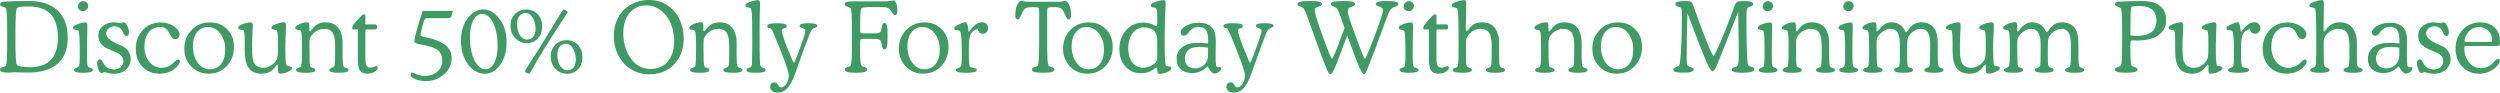
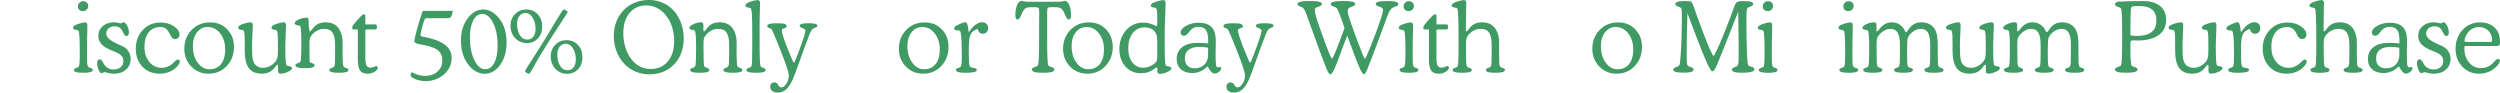
<svg xmlns="http://www.w3.org/2000/svg" id="Layer_1" data-name="Layer 1" viewBox="0 0 1736.41 64.29">
  <defs>
    <style>
      .cls-1 {
        fill: #3f9a64;
      }
    </style>
  </defs>
-   <path class="cls-1" d="M9.42,50.22c-.26,0-.82,.03-1.67,.1-.85,.07-1.56,.1-2.13,.1-1.96,0-3.39-.18-4.28-.53-.89-.35-1.34-.91-1.34-1.69,0-.64,.63-1.17,1.9-1.59,1.27-.42,1.99-.75,2.16-.99,.35-.44,.6-2.05,.74-4.82,.14-2.78,.21-7.85,.21-15.23s-.07-12.34-.21-15.1c-.14-2.75-.39-4.35-.74-4.79-.18-.24-.9-.57-2.16-.99-1.27-.42-1.9-.94-1.9-1.55,0-.53,.21-.96,.64-1.31,.43-.34,1.04-.57,1.83-.68l.4-.03c4.98-.29,10.75-.43,17.31-.43,8.59,0,15.21,2.21,19.87,6.64,4.66,4.43,6.99,10.72,6.99,18.86s-2.35,13.95-7.04,18.06-11.57,6.16-20.65,6.16c-.86,0-2.4-.03-4.61-.1-2.21-.07-3.99-.1-5.34-.1Zm11.3-3.54c6.54,0,11.43-1.7,14.65-5.09,3.23-3.39,4.84-8.52,4.84-15.4,0-7.27-1.67-12.7-5.01-16.3-3.34-3.6-8.36-5.4-15.08-5.4-2.36,0-4.23,.09-5.63,.26-1.4,.18-2.27,.44-2.63,.79-.42,.44-.72,2.18-.89,5.22-.18,3.04-.26,7.89-.26,14.54s.07,11.35,.2,14.11c.13,2.75,.36,4.5,.69,5.25,.26,.68,1.16,1.19,2.68,1.52,1.52,.33,3.67,.5,6.44,.5Z" />
  <path class="cls-1" d="M55.4,37.43c0-5.31-.07-9.19-.2-11.65-.13-2.46-.35-3.92-.66-4.38-.2-.31-.88-.55-2.05-.71s-1.75-.63-1.75-1.4c0-.44,.18-.83,.55-1.17,.36-.34,1-.7,1.9-1.07,1.1-.44,2.2-.8,3.29-1.07,1.09-.27,1.95-.41,2.59-.41,.59,0,1.01,.17,1.26,.51,.24,.34,.36,.99,.36,1.93,0,.22-.01,.86-.03,1.92-.15,6.1-.23,12.28-.23,18.53,0,3,.07,5.01,.2,6.05,.13,1.04,.35,1.7,.66,1.98,.24,.22,.83,.47,1.75,.76,.93,.29,1.39,.72,1.39,1.29,0,.68-.52,1.19-1.55,1.52-1.04,.33-2.67,.5-4.89,.5-2.33,0-4.03-.16-5.07-.48-1.05-.32-1.57-.83-1.57-1.54,0-.57,.46-1,1.39-1.29,.92-.29,1.51-.54,1.75-.76,.33-.31,.57-1.1,.71-2.36,.14-1.27,.21-3.5,.21-6.69Zm-1.29-32.87c0-1.06,.35-1.94,1.06-2.66,.7-.72,1.57-1.07,2.61-1.07s1.88,.31,2.53,.93c.65,.62,.97,1.41,.97,2.38s-.35,1.84-1.06,2.54c-.71,.71-1.56,1.06-2.58,1.06s-1.83-.3-2.51-.91c-.68-.61-1.02-1.36-1.02-2.26Z" />
  <path class="cls-1" d="M83.98,16.25c.44-.26,.81-.46,1.11-.58,.3-.12,.56-.18,.78-.18,.81,0,1.63,.75,2.44,2.26,.81,1.51,1.22,3.14,1.22,4.91,0,.75-.15,1.33-.46,1.75-.31,.42-.73,.63-1.26,.63-.77,0-1.45-.66-2.05-1.98-.13-.29-.23-.5-.3-.63-.77-1.63-1.6-2.73-2.48-3.3-.88-.57-2.07-.86-3.57-.86s-2.89,.49-3.98,1.47-1.64,2.19-1.64,3.62c0,2.56,2.79,5.02,8.36,7.4,1.1,.48,1.95,.86,2.54,1.12,1.92,.86,3.41,2.09,4.48,3.68,1.07,1.6,1.6,3.39,1.6,5.37,0,3.04-1.09,5.52-3.27,7.43-2.18,1.92-5.01,2.87-8.49,2.87-1.1,0-2.35-.18-3.75-.54-1.4-.36-2.24-.55-2.53-.55-.31,0-.72,.12-1.24,.36-.52,.24-.88,.36-1.07,.36-.62,0-1.27-.8-1.95-2.41-.68-1.61-1.02-3.28-1.02-5.02,0-.66,.18-1.19,.55-1.6,.36-.41,.83-.61,1.4-.61,.64,0,1.34,.68,2.11,2.05,.29,.53,.51,.92,.66,1.19,.7,1.21,1.65,2.15,2.82,2.81s2.49,.99,3.95,.99c2,0,3.63-.54,4.89-1.62,1.26-1.08,1.88-2.47,1.88-4.16,0-1.34-.36-2.48-1.09-3.42-.73-.94-1.92-1.8-3.57-2.59-.59-.29-1.53-.67-2.81-1.16-3.37-1.32-5.8-2.7-7.3-4.13-.86-.81-1.51-1.75-1.97-2.81-.45-1.06-.68-2.19-.68-3.4,0-2.75,1.02-5.02,3.07-6.81,2.05-1.78,4.66-2.68,7.83-2.68,.66,0,1.39,.07,2.18,.2s1.65,.32,2.58,.56Z" />
  <path class="cls-1" d="M121.71,27.16c-.75,0-1.4-.24-1.95-.73-.55-.48-1.16-1.42-1.82-2.81-.82-1.7-1.73-2.93-2.74-3.7-1.01-.77-2.25-1.16-3.7-1.16-3.48,0-6.21,1.22-8.19,3.65-1.98,2.43-2.97,5.81-2.97,10.13s1.13,7.74,3.4,10.47c2.27,2.73,5.15,4.1,8.66,4.1,1.12,0,2.24-.19,3.35-.56,1.11-.37,2.2-.94,3.25-1.69,.55-.37,1.31-1.05,2.28-2.03,.97-.98,1.75-1.47,2.35-1.47,.37,0,.68,.12,.92,.36,.24,.24,.36,.57,.36,.99,0,.48-.17,1.04-.51,1.65-.34,.62-.83,1.26-1.47,1.92-1.52,1.61-3.3,2.82-5.34,3.65-2.04,.83-4.25,1.24-6.62,1.24-4.93,0-8.94-1.61-12.03-4.82-3.08-3.22-4.62-7.39-4.62-12.52s1.64-9.56,4.91-13.02c3.27-3.46,7.36-5.19,12.27-5.19,3.57,0,6.66,.87,9.27,2.61,2.61,1.74,3.92,3.65,3.92,5.72,0,.92-.28,1.69-.84,2.3-.56,.61-1.27,.91-2.13,.91Z" />
  <path class="cls-1" d="M128.02,33.9c0-5.24,1.7-9.61,5.1-13.1,3.4-3.49,7.65-5.24,12.74-5.24s8.83,1.6,11.96,4.81,4.69,7.29,4.69,12.24c0,5.31-1.68,9.73-5.05,13.26-3.37,3.54-7.54,5.3-12.52,5.3s-8.82-1.66-12.06-4.97c-3.24-3.31-4.86-7.42-4.86-12.31Zm5.95-1.95c0,4.67,1.11,8.53,3.34,11.58,2.22,3.05,4.99,4.58,8.29,4.58s6.02-1.21,7.95-3.63c1.93-2.42,2.89-5.78,2.89-10.08s-1.16-8.19-3.47-11.17-5.2-4.46-8.66-4.46c-3.04,0-5.52,1.21-7.45,3.63-1.93,2.42-2.89,5.61-2.89,9.55Z" />
  <path class="cls-1" d="M193.11,48.73v-2.84c0-.37-.03-.63-.1-.76-.07-.13-.17-.2-.3-.2-.31,0-.76,.41-1.35,1.22-.48,.68-.89,1.2-1.22,1.55-1.04,1.17-2.24,2.04-3.62,2.61-1.38,.57-2.95,.86-4.71,.86-4.1,0-7.09-1.29-8.99-3.87-1.89-2.58-2.84-6.66-2.84-12.26v-5.68c0-3.22-.08-5.35-.23-6.41-.15-1.06-.42-1.72-.79-1.98-.13-.09-.75-.2-1.85-.35-1.1-.14-1.66-.61-1.69-1.4,0-.42,.2-.8,.61-1.16,.41-.35,1.04-.72,1.9-1.09,1.15-.44,2.29-.8,3.44-1.07,1.15-.28,1.96-.41,2.44-.41,.68,0,1.15,.17,1.4,.51,.25,.34,.38,.99,.38,1.93,0,1.15-.08,3.09-.25,5.85-.17,2.75-.25,4.93-.25,6.54v1.88c0,3.19,.07,5.52,.21,6.97,.14,1.45,.39,2.65,.74,3.6,.48,1.34,1.33,2.4,2.53,3.17,1.2,.77,2.62,1.16,4.25,1.16s3.24-.4,4.76-1.21c1.52-.8,2.84-1.94,3.96-3.42,.55-.7,.94-1.55,1.16-2.54,.22-.99,.33-2.55,.33-4.69v-5.88c0-3.19-.08-5.32-.23-6.38-.15-1.06-.42-1.73-.79-2.02-.13-.09-.74-.21-1.82-.36-1.08-.15-1.62-.62-1.62-1.39,0-.42,.19-.81,.58-1.17,.39-.36,1.01-.72,1.87-1.07,1.12-.44,2.27-.8,3.44-1.07,1.17-.28,2-.41,2.51-.41,.64,0,1.08,.17,1.32,.5s.36,.98,.36,1.95c0,1.41-.08,3.58-.23,6.51-.15,2.93-.23,5.15-.23,6.67,0,4.96,.06,8.45,.18,10.49,.12,2.04,.32,3.28,.61,3.72,.2,.31,.89,.54,2.08,.71,1.19,.17,1.78,.63,1.78,1.4s-.93,1.59-2.79,2.44-3.64,1.29-5.34,1.29c-.59,0-1.01-.17-1.26-.51-.24-.34-.36-.99-.36-1.93Z" />
-   <path class="cls-1" d="M214.85,20.85c0,.4,.03,.66,.1,.78,.07,.12,.17,.18,.3,.18,.31,0,.76-.41,1.35-1.22,.48-.68,.89-1.2,1.22-1.55,1.04-1.19,2.24-2.08,3.6-2.66,1.37-.58,2.92-.88,4.66-.88,3.15,0,5.67,.81,7.55,2.43,1.88,1.62,3.2,4.1,3.95,7.45,.13,.59,.23,1.34,.3,2.23,.07,.89,.1,2.09,.1,3.58,0,.48-.01,1.27-.03,2.35-.02,1.08-.03,1.93-.03,2.54,0,1.15,.02,2.36,.05,3.63,.03,1.28,.08,2.61,.15,4,.04,1.01,.15,1.72,.33,2.13,.18,.41,.48,.74,.92,1.01,.18,.11,.52,.23,1.02,.36,1.06,.29,1.59,.73,1.59,1.32,0,.71-.52,1.22-1.55,1.54-1.04,.32-2.73,.48-5.09,.48s-4.02-.16-5.06-.48c-1.04-.32-1.55-.83-1.55-1.54,0-.57,.51-1.02,1.52-1.34,1.01-.32,1.65-.69,1.92-1.11,.22-.35,.37-1.33,.46-2.94,.09-1.61,.13-5.43,.13-11.46,0-4.18-.59-7.17-1.77-8.95s-3.11-2.68-5.8-2.68c-1.74,0-3.36,.39-4.86,1.16-1.5,.77-2.83,1.92-4,3.44-.53,.64-.9,1.35-1.11,2.15-.21,.79-.31,1.97-.31,3.54v2.44c0,4.96,.04,8.32,.13,10.09s.24,2.85,.46,3.22c.26,.42,.91,.79,1.93,1.11,1.02,.32,1.54,.77,1.54,1.34,0,.71-.52,1.22-1.57,1.54-1.05,.32-2.74,.48-5.07,.48s-4.06-.16-5.12-.48c-1.06-.32-1.59-.83-1.59-1.54,0-.57,.51-1.02,1.54-1.34,1.02-.32,1.67-.69,1.93-1.11,.24-.44,.41-1.65,.51-3.62,.1-1.97,.15-5.2,.15-9.7,0-3.41-.07-6.06-.21-7.93-.14-1.87-.36-3.02-.64-3.44-.2-.31-.88-.55-2.05-.71s-1.75-.63-1.75-1.4,.93-1.62,2.79-2.49c1.86-.87,3.64-1.31,5.34-1.31,.59,0,1.01,.18,1.26,.53,.24,.35,.36,1.01,.36,1.98v2.84Z" />
+   <path class="cls-1" d="M214.85,20.85c0,.4,.03,.66,.1,.78,.07,.12,.17,.18,.3,.18,.31,0,.76-.41,1.35-1.22,.48-.68,.89-1.2,1.22-1.55,1.04-1.19,2.24-2.08,3.6-2.66,1.37-.58,2.92-.88,4.66-.88,3.15,0,5.67,.81,7.55,2.43,1.88,1.62,3.2,4.1,3.95,7.45,.13,.59,.23,1.34,.3,2.23,.07,.89,.1,2.09,.1,3.58,0,.48-.01,1.27-.03,2.35-.02,1.08-.03,1.93-.03,2.54,0,1.15,.02,2.36,.05,3.63,.03,1.28,.08,2.61,.15,4,.04,1.01,.15,1.72,.33,2.13,.18,.41,.48,.74,.92,1.01,.18,.11,.52,.23,1.02,.36,1.06,.29,1.59,.73,1.59,1.32,0,.71-.52,1.22-1.55,1.54-1.04,.32-2.73,.48-5.09,.48s-4.02-.16-5.06-.48c-1.04-.32-1.55-.83-1.55-1.54,0-.57,.51-1.02,1.52-1.34,1.01-.32,1.65-.69,1.92-1.11,.22-.35,.37-1.33,.46-2.94,.09-1.61,.13-5.43,.13-11.46,0-4.18-.59-7.17-1.77-8.95s-3.11-2.68-5.8-2.68c-1.74,0-3.36,.39-4.86,1.16-1.5,.77-2.83,1.92-4,3.44-.53,.64-.9,1.35-1.11,2.15-.21,.79-.31,1.97-.31,3.54v2.44c0,4.96,.04,8.32,.13,10.09c.26,.42,.91,.79,1.93,1.11,1.02,.32,1.54,.77,1.54,1.34,0,.71-.52,1.22-1.57,1.54-1.05,.32-2.74,.48-5.07,.48s-4.06-.16-5.12-.48c-1.06-.32-1.59-.83-1.59-1.54,0-.57,.51-1.02,1.54-1.34,1.02-.32,1.67-.69,1.93-1.11,.24-.44,.41-1.65,.51-3.62,.1-1.97,.15-5.2,.15-9.7,0-3.41-.07-6.06-.21-7.93-.14-1.87-.36-3.02-.64-3.44-.2-.31-.88-.55-2.05-.71s-1.75-.63-1.75-1.4,.93-1.62,2.79-2.49c1.86-.87,3.64-1.31,5.34-1.31,.59,0,1.01,.18,1.26,.53,.24,.35,.36,1.01,.36,1.98v2.84Z" />
  <path class="cls-1" d="M248.54,20.48h-2.84c-.33,0-.58-.06-.76-.18-.18-.12-.26-.29-.26-.51v-.92c0-.66,.83-1.9,2.48-3.73,.48-.51,.85-.9,1.09-1.19,.26-.29,.62-.68,1.06-1.19,1.65-1.89,2.78-2.84,3.37-2.84,.35,0,.62,.09,.81,.26,.19,.18,.28,.43,.28,.76v6.01h6.81c.44,0,.75,.1,.94,.31,.19,.21,.28,.55,.28,1.03v.88c0,.44-.1,.76-.3,.97-.2,.21-.51,.31-.93,.31h-6.08c-.22,0-.4,.09-.53,.28-.13,.19-.2,.46-.2,.81v18.36c0,2.78,.27,4.66,.81,5.64,.54,.98,1.48,1.47,2.82,1.47,.64,0,1.39-.18,2.25-.54,.86-.36,1.4-.55,1.62-.55,.35,0,.63,.1,.84,.3,.21,.2,.31,.46,.31,.79,0,.97-.74,1.91-2.21,2.82-1.48,.91-3.13,1.37-4.96,1.37-2.4,0-4.12-.74-5.15-2.21-1.04-1.48-1.55-3.97-1.55-7.47V20.48Z" />
  <path class="cls-1" d="M314.56,7.53c-.53,2.42-1.01,3.88-1.45,4.38s-1.32,.74-2.64,.74h-13.88c-.59,0-1.04,.14-1.32,.41-.29,.28-.62,1-.99,2.16-.66,2.11-1.2,4.07-1.62,5.88-.42,1.81-.63,2.94-.63,3.4s.88,.88,2.64,1.19c1.1,.2,2.03,.39,2.77,.56,5.57,1.32,9.67,3.12,12.31,5.4,2.63,2.28,3.95,5.17,3.95,8.67,0,2.22-.47,4.32-1.4,6.28s-2.27,3.68-4.01,5.15c-1.76,1.5-3.71,2.64-5.83,3.42-2.13,.78-4.33,1.17-6.62,1.17-2.73,0-5.19-.46-7.38-1.37-2.19-.91-3.29-1.81-3.29-2.69,0-.55,.1-1.02,.3-1.42s.43-.59,.69-.59c.11,0,.42,.13,.92,.4,2.73,1.37,5.43,2.05,8.09,2.05,3.57,0,6.46-1,8.69-2.99,2.22-1.99,3.34-4.56,3.34-7.71,0-2.86-.84-5.09-2.53-6.67-1.68-1.59-4.67-2.85-8.97-3.8-1.01-.24-2.31-.5-3.9-.76-2.69-.48-4.03-1.16-4.03-2.02,0-.99,.54-3.54,1.64-7.63,1.09-4.1,2.49-8.63,4.21-13.61h20.95Z" />
  <path class="cls-1" d="M351.85,29.57c0,6.17-1.48,11.32-4.44,15.46-2.96,4.14-6.56,6.21-10.79,6.21-1.65,0-3.29-.35-4.92-1.06s-3.09-1.69-4.39-2.94c-2.4-2.38-4.2-5.15-5.38-8.31-1.19-3.16-1.78-6.76-1.78-10.79,0-3.37,.46-6.4,1.37-9.1,.91-2.7,2.33-5.18,4.25-7.45,1.32-1.61,2.84-2.85,4.54-3.72,1.71-.87,3.46-1.31,5.27-1.31,1.59,0,3.18,.35,4.77,1.04,1.6,.69,3.04,1.68,4.34,2.96,2.44,2.4,4.25,5.15,5.42,8.26,1.17,3.11,1.75,6.69,1.75,10.74Zm-14.8,18.53c2.62,0,4.71-1.48,6.26-4.43,1.55-2.95,2.33-6.97,2.33-12.06,0-6.28-1.04-11.5-3.12-15.68-2.08-4.17-4.59-6.26-7.52-6.26-2.62,0-4.71,1.46-6.26,4.38s-2.33,6.88-2.33,11.88c0,6.43,1.03,11.73,3.09,15.91,2.06,4.17,4.58,6.26,7.55,6.26Z" />
  <path class="cls-1" d="M354.56,17.87c0-3.26,1.05-5.96,3.16-8.09,2.1-2.14,4.71-3.21,7.81-3.21s5.89,1.11,7.95,3.32c2.06,2.21,3.09,5.07,3.09,8.57s-1,6.1-2.99,8.24c-1.99,2.15-4.54,3.22-7.65,3.22s-5.94-1.15-8.11-3.44c-2.17-2.29-3.25-5.16-3.25-8.62Zm4.59-1.35c0,3.24,.64,5.88,1.92,7.91,1.28,2.04,2.92,3.06,4.9,3.06s3.37-.65,4.42-1.97c1.05-1.31,1.57-3.17,1.57-5.57,0-3.02-.69-5.59-2.05-7.73-1.37-2.14-2.97-3.21-4.8-3.21s-3.23,.68-4.32,2.05c-1.09,1.37-1.64,3.18-1.64,5.45Zm35.14-8.06c0,.15-2.16,3.51-6.47,10.06-4.31,6.55-8.58,13.31-12.82,20.27-1.41,2.31-2.92,4.97-4.51,7.96-1.6,3-2.61,4.49-3.03,4.49-.51,0-1.1-.22-1.77-.66s-1.01-.86-1.01-1.26c0-.26,1.79-3.16,5.36-8.69,3.57-5.53,6.91-10.84,10.02-15.92,1.72-2.8,3.79-6.26,6.22-10.37,3.04-5.18,4.79-7.76,5.23-7.76,.46,0,1.04,.23,1.74,.69,.7,.46,1.04,.86,1.04,1.19Zm-11.78,30.73c0-3.26,1.05-5.96,3.16-8.09,2.1-2.14,4.71-3.2,7.81-3.2s5.89,1.11,7.95,3.32c2.06,2.21,3.09,5.08,3.09,8.61,0,3.33-1,6.06-2.99,8.21-1.99,2.15-4.54,3.22-7.65,3.22s-5.94-1.15-8.11-3.44c-2.17-2.29-3.25-5.16-3.25-8.62Zm4.59-1.35c0,3.24,.65,5.88,1.94,7.91,1.29,2.04,2.93,3.06,4.92,3.06s3.37-.66,4.41-1.98c1.04-1.32,1.56-3.18,1.56-5.58,0-3.04-.68-5.62-2.04-7.73-1.36-2.11-2.95-3.17-4.79-3.17s-3.26,.68-4.36,2.05c-1.09,1.37-1.64,3.18-1.64,5.45Z" />
  <path class="cls-1" d="M451.27,51.64c-2.82,0-5.5-.41-8.04-1.24-2.54-.83-4.85-2.03-6.92-3.62-3.15-2.44-5.61-5.58-7.37-9.4-1.76-3.82-2.64-7.96-2.64-12.41,0-2.89,.4-5.63,1.21-8.23,.8-2.6,1.98-4.98,3.52-7.14,2.16-3.04,4.96-5.4,8.39-7.09s7.2-2.53,11.3-2.53c2.82,0,5.48,.44,8,1.32,2.51,.88,4.81,2.18,6.91,3.9,2.93,2.4,5.2,5.48,6.82,9.25,1.62,3.77,2.43,7.83,2.43,12.19,0,2.95-.38,5.73-1.12,8.33-.75,2.6-1.86,4.94-3.34,7.04-2.14,3.08-4.86,5.46-8.16,7.12-3.3,1.66-6.96,2.49-10.97,2.49Zm16.98-23.06c0-2.93-.35-5.74-1.06-8.44-.71-2.7-1.71-5.07-3.01-7.12-1.89-3.02-4.15-5.32-6.76-6.9-2.61-1.59-5.43-2.38-8.47-2.38-4.85,0-8.73,1.75-11.65,5.25-2.92,3.5-4.38,8.18-4.38,14.04,0,2.95,.36,5.81,1.07,8.57,.71,2.76,1.76,5.25,3.12,7.45,1.74,2.91,3.87,5.11,6.38,6.61,2.51,1.5,5.34,2.25,8.49,2.25,4.98,0,8.93-1.73,11.86-5.2,2.93-3.47,4.39-8.18,4.39-14.12Z" />
  <path class="cls-1" d="M488.53,20.85c0,.4,.03,.66,.1,.78,.07,.12,.17,.18,.3,.18,.31,0,.76-.41,1.35-1.22,.48-.68,.89-1.2,1.22-1.55,1.04-1.19,2.24-2.08,3.6-2.66,1.37-.58,2.92-.88,4.66-.88,3.15,0,5.67,.81,7.55,2.43,1.88,1.62,3.2,4.1,3.95,7.45,.13,.59,.23,1.34,.3,2.23,.07,.89,.1,2.09,.1,3.58,0,.48-.01,1.27-.03,2.35-.02,1.08-.03,1.93-.03,2.54,0,1.15,.02,2.36,.05,3.63,.03,1.28,.08,2.61,.15,4,.04,1.01,.15,1.72,.33,2.13,.18,.41,.48,.74,.93,1.01,.18,.11,.52,.23,1.02,.36,1.06,.29,1.59,.73,1.59,1.32,0,.71-.52,1.22-1.55,1.54-1.04,.32-2.73,.48-5.09,.48s-4.02-.16-5.05-.48c-1.04-.32-1.55-.83-1.55-1.54,0-.57,.51-1.02,1.52-1.34,1.01-.32,1.65-.69,1.92-1.11,.22-.35,.37-1.33,.46-2.94,.09-1.61,.13-5.43,.13-11.46,0-4.18-.59-7.17-1.77-8.95-1.18-1.78-3.11-2.68-5.8-2.68-1.74,0-3.36,.39-4.86,1.16s-2.83,1.92-4,3.44c-.53,.64-.9,1.35-1.11,2.15-.21,.79-.31,1.97-.31,3.54v2.44c0,4.96,.04,8.32,.13,10.09s.24,2.85,.46,3.22c.26,.42,.91,.79,1.93,1.11s1.54,.77,1.54,1.34c0,.71-.52,1.22-1.57,1.54-1.05,.32-2.74,.48-5.07,.48s-4.06-.16-5.12-.48c-1.06-.32-1.59-.83-1.59-1.54,0-.57,.51-1.02,1.54-1.34,1.02-.32,1.67-.69,1.93-1.11,.24-.44,.41-1.65,.51-3.62,.1-1.97,.15-5.2,.15-9.7,0-3.41-.07-6.06-.21-7.93-.14-1.87-.36-3.02-.64-3.44-.2-.31-.88-.55-2.05-.71-1.17-.17-1.75-.63-1.75-1.4s.93-1.62,2.79-2.49c1.86-.87,3.64-1.31,5.33-1.31,.59,0,1.01,.18,1.26,.53,.24,.35,.36,1.01,.36,1.98v2.84Z" />
  <path class="cls-1" d="M527.58,24.02c0,8.63,.05,14.37,.17,17.2,.11,2.83,.3,4.46,.56,4.87,.26,.42,.91,.79,1.93,1.11s1.54,.77,1.54,1.34c0,.71-.52,1.22-1.57,1.54-1.05,.32-2.74,.48-5.07,.48s-4.06-.16-5.12-.48c-1.06-.32-1.59-.83-1.59-1.54,0-.57,.51-1.02,1.54-1.34,1.02-.32,1.67-.69,1.93-1.11,.22-.4,.37-1.56,.46-3.49s.13-5.59,.13-10.99v-5.68c0-8.77-.09-14.27-.26-16.5-.18-2.24-.5-3.53-.96-3.88-.13-.09-.75-.21-1.85-.36-1.1-.15-1.65-.62-1.65-1.39,0-.42,.2-.8,.59-1.16,.4-.35,1.02-.72,1.88-1.09,1.17-.44,2.32-.8,3.45-1.07,1.13-.28,1.96-.41,2.46-.41,.66,0,1.12,.17,1.37,.51,.25,.34,.38,.99,.38,1.93,0,.22-.02,.9-.07,2.05-.18,6.43-.26,12.92-.26,19.46Z" />
  <path class="cls-1" d="M551.47,43.51c.31,0,1.13-1.85,2.48-5.55l.23-.59,1.06-2.91c2.77-7.4,4.16-11.81,4.16-13.22,0-.62-.67-1.18-2-1.68-1.33-.51-2-1.02-2-1.55,0-.68,.47-1.17,1.4-1.45,.94-.29,2.52-.43,4.74-.43s3.8,.14,4.74,.43c.94,.29,1.4,.77,1.4,1.45,0,.48-.47,.89-1.42,1.22-.46,.15-.82,.29-1.06,.4-1.04,.44-1.99,1.81-2.87,4.1-.24,.64-.44,1.16-.59,1.55-1.85,4.65-3.93,10.25-6.23,16.8-2.3,6.55-3.83,10.69-4.58,12.41-1.56,3.55-3.19,6.07-4.87,7.57-1.68,1.5-3.69,2.25-6.03,2.25-1.52,0-2.75-.38-3.68-1.12-.94-.75-1.4-1.73-1.4-2.94,0-.88,.27-1.61,.81-2.18,.54-.57,1.22-.86,2.03-.86,.62,0,1.13,.14,1.54,.41,.41,.28,.8,.77,1.17,1.47,.02,.04,.07,.12,.13,.23,.53,.92,1.19,1.39,1.98,1.39,1.26,0,2.45-.85,3.57-2.56,1.12-1.71,1.68-3.65,1.68-5.83,0-2.47-2.97-10.88-8.92-25.24-.71-1.7-1.25-3-1.62-3.9-.38-.95-.72-1.69-1.04-2.21-.32-.53-.63-.9-.94-1.12-.09-.07-.52-.22-1.3-.46s-1.17-.65-1.17-1.22c0-.7,.52-1.22,1.55-1.54s2.72-.48,5.05-.48c2.51,0,4.29,.15,5.34,.46,1.05,.31,1.57,.83,1.57,1.55,0,.33-.09,.59-.28,.79s-.51,.36-.97,.5c-.13,.04-.3,.1-.5,.17-1.12,.38-1.69,.88-1.69,1.52s.32,1.96,.96,4.03c.64,2.07,1.49,4.45,2.54,7.14,1.98,4.98,3.26,8.09,3.83,9.35,.57,1.26,.97,1.88,1.19,1.88Z" />
-   <path class="cls-1" d="M607.9,26.99h-8.92c-.66,0-1.1,.2-1.3,.59-.21,.4-.31,1.27-.31,2.61v4.46c0,3.85,.1,6.62,.3,8.29,.2,1.67,.53,2.65,.99,2.94,.33,.2,.88,.43,1.65,.69,1.37,.44,2.05,.98,2.05,1.62,0,.82-.61,1.41-1.83,1.78-1.22,.37-3.22,.56-6,.56s-4.8-.18-6-.54c-1.2-.36-1.8-.96-1.8-1.8,0-.64,.63-1.17,1.9-1.59s1.99-.75,2.16-.99c.35-.44,.6-2.05,.74-4.82s.21-7.85,.21-15.23-.07-12.34-.21-15.1-.39-4.35-.74-4.79c-.18-.24-.9-.57-2.16-.99s-1.9-.94-1.9-1.55c0-.77,.42-1.33,1.27-1.67,.85-.34,2.27-.51,4.28-.51h22.93c1.1,0,2.22-.11,3.37-.33,1.14-.22,1.74-.33,1.78-.33,.9,0,1.61,.67,2.13,2,.52,1.33,.78,3.17,.78,5.5,0,.88-.15,1.56-.46,2.05-.31,.48-.74,.73-1.29,.73s-1.21-.63-1.92-1.88c-.22-.37-.4-.67-.53-.89-.66-1.08-1.44-1.82-2.33-2.23-.89-.41-2.23-.61-4.01-.61h-8.69c-2.09,0-3.56,.09-4.41,.28-.85,.19-1.36,.52-1.54,1.01-.24,.64-.41,1.88-.51,3.73-.1,1.85-.15,5.25-.15,10.21v.53c0,1.17,.09,1.87,.26,2.1,.18,.23,.61,.35,1.29,.35h8.92c1.54,0,2.62-.24,3.24-.71,.62-.47,1-1.36,1.16-2.66,.02-.18,.05-.43,.1-.76,.29-2.07,.91-3.11,1.88-3.11,.84,0,1.42,.57,1.73,1.7,.32,1.13,.48,3.63,.48,7.48s-.16,6.38-.48,7.52c-.32,1.13-.9,1.7-1.73,1.7-.97-.02-1.6-1.07-1.88-3.14-.04-.33-.08-.58-.1-.76-.15-1.3-.54-2.2-1.17-2.69s-1.7-.74-3.22-.74Z" />
  <path class="cls-1" d="M624.32,33.9c0-5.24,1.7-9.61,5.1-13.1,3.4-3.49,7.65-5.24,12.74-5.24s8.83,1.6,11.96,4.81c3.13,3.2,4.69,7.29,4.69,12.24,0,5.31-1.69,9.73-5.05,13.26-3.37,3.54-7.54,5.3-12.52,5.3s-8.82-1.66-12.06-4.97c-3.24-3.31-4.86-7.42-4.86-12.31Zm5.95-1.95c0,4.67,1.11,8.53,3.34,11.58,2.22,3.05,4.99,4.58,8.29,4.58s6.02-1.21,7.95-3.63c1.93-2.42,2.89-5.78,2.89-10.08s-1.16-8.19-3.47-11.17c-2.31-2.97-5.2-4.46-8.66-4.46-3.04,0-5.52,1.21-7.45,3.63-1.93,2.42-2.89,5.61-2.89,9.55Z" />
  <path class="cls-1" d="M673.08,22.14c1.41-2.16,2.9-3.82,4.48-4.97,1.57-1.16,3.11-1.73,4.61-1.73,1.23,0,2.23,.39,2.99,1.16,.76,.77,1.14,1.78,1.14,3.04,0,1.1-.35,2.01-1.04,2.73-.69,.72-1.57,1.07-2.63,1.07-.95,0-1.73-.3-2.35-.89-.62-.59-1-1.42-1.16-2.48-2.33,.75-3.96,1.93-4.87,3.55-.91,1.62-1.37,5.13-1.37,10.52,0,4.05,.05,6.98,.17,8.77,.11,1.8,.29,2.86,.53,3.19,.33,.51,1.1,.85,2.31,1.02,.4,.04,.72,.09,.96,.13,.48,.09,.87,.24,1.16,.46,.29,.22,.43,.5,.43,.83,0,.71-.63,1.22-1.88,1.54-1.26,.32-3.22,.48-5.88,.48-2.38,0-4.09-.16-5.14-.48-1.05-.32-1.57-.83-1.57-1.54,0-.57,.46-1,1.39-1.29,.93-.29,1.5-.54,1.72-.76,.35-.31,.6-1.02,.74-2.15,.14-1.12,.21-3.08,.21-5.88,0-3.79-.05-6.93-.15-9.43-.1-2.5-.26-4.36-.48-5.57-.13-.93-.35-1.56-.66-1.9-.31-.34-.98-.51-2.01-.51h-.63c-.35,0-.67-.13-.94-.4-.28-.26-.41-.58-.41-.96,0-.42,.17-.8,.5-1.14,.33-.34,.94-.72,1.82-1.14,1.12-.59,2.2-1.07,3.24-1.44s1.76-.54,2.18-.54c.59,0,1.06,.48,1.39,1.44s.61,2.65,.83,5.07l.4,.2Z" />
  <path class="cls-1" d="M721.81,11.99v-2.78c0-1.92-.13-3.09-.38-3.53-.25-.44-.94-.66-2.07-.66h-3.57c-1.34,0-2.37,.17-3.09,.51-.72,.34-1.36,.96-1.93,1.87-.4,.62-.87,1.59-1.42,2.91-.88,2.16-1.76,3.24-2.64,3.24-.48,0-.85-.25-1.11-.74-.25-.5-.38-1.24-.38-2.23,0-2.88,.42-5.26,1.25-7.14s1.86-2.81,3.07-2.81c.11,0,.34,.04,.69,.13,1.23,.31,2.42,.46,3.57,.46h21.47c1.14,0,2.33-.15,3.57-.46,.35-.09,.58-.13,.69-.13,1.23,0,2.27,.94,3.12,2.82,.85,1.88,1.27,4.26,1.27,7.12,0,.97-.13,1.71-.4,2.21-.26,.51-.65,.76-1.16,.76-.88,0-1.74-1.06-2.58-3.17-.55-1.37-1.02-2.36-1.42-2.97-.57-.9-1.22-1.52-1.95-1.87-.73-.34-1.77-.51-3.14-.51h-3.57c-1.1,0-1.77,.19-2.02,.58-.24,.39-.36,1.44-.36,3.16V25.57c0,7.38,.07,12.46,.21,15.23s.39,4.38,.74,4.82c.18,.24,.9,.57,2.16,.99s1.9,.95,1.9,1.59c0,.84-.61,1.44-1.82,1.8-1.21,.36-3.21,.54-5.98,.54s-4.81-.19-6.03-.56c-1.22-.37-1.83-.97-1.83-1.78,0-.64,.63-1.17,1.9-1.59s2-.76,2.2-1.02c.35-.44,.61-2.15,.76-5.12,.15-2.97,.23-7.94,.23-14.9V11.99Z" />
  <path class="cls-1" d="M738.37,33.9c0-5.24,1.7-9.61,5.1-13.1,3.4-3.49,7.65-5.24,12.74-5.24s8.83,1.6,11.96,4.81c3.13,3.2,4.69,7.29,4.69,12.24,0,5.31-1.69,9.73-5.05,13.26-3.37,3.54-7.54,5.3-12.52,5.3s-8.82-1.66-12.06-4.97c-3.24-3.31-4.86-7.42-4.86-12.31Zm5.95-1.95c0,4.67,1.11,8.53,3.34,11.58,2.22,3.05,4.99,4.58,8.29,4.58s6.02-1.21,7.95-3.63c1.93-2.42,2.89-5.78,2.89-10.08s-1.16-8.19-3.47-11.17c-2.31-2.97-5.2-4.46-8.66-4.46-3.04,0-5.52,1.21-7.45,3.63-1.93,2.42-2.89,5.61-2.89,9.55Z" />
  <path class="cls-1" d="M803.78,10.77c0-1.87-.11-3.19-.31-3.96-.21-.77-.56-1.23-1.04-1.39-.22-.07-.61-.13-1.16-.2-1.3-.13-1.95-.61-1.95-1.42,0-.46,.2-.87,.61-1.22,.41-.35,1.08-.69,2.03-1.02,1.25-.46,2.43-.83,3.52-1.09,1.09-.26,1.92-.4,2.49-.4,.62,0,1.04,.17,1.27,.51,.23,.34,.35,.99,.35,1.93s-.11,4.11-.33,9.63c-.22,5.52-.33,10.59-.33,15.21,0,6.48,.07,10.99,.2,13.55,.13,2.56,.36,4.09,.69,4.59,.18,.29,.85,.51,2.01,.68s1.75,.63,1.75,1.4-.93,1.59-2.79,2.44c-1.86,.86-3.63,1.29-5.3,1.29-.62,0-1.05-.17-1.29-.51-.24-.34-.36-.99-.36-1.93v-1.09c0-.35-.02-.59-.07-.73-.04-.13-.13-.2-.26-.2-.31,0-.82,.26-1.52,.79-.29,.22-.5,.38-.63,.46-1.43,1.01-2.83,1.73-4.2,2.15-1.37,.42-2.93,.63-4.69,.63-4.41,0-8.01-1.55-10.8-4.66-2.8-3.11-4.2-7.17-4.2-12.19s1.58-9.61,4.74-13.1c3.16-3.49,7.08-5.24,11.75-5.24,2.95,0,5.76,.73,8.42,2.18,.4,.22,.64,.33,.73,.33,.2,0,.36-.17,.48-.51s.18-.82,.18-1.44v-5.48Zm0,17.11c0-2.88-.76-5.08-2.28-6.59-1.52-1.51-3.73-2.26-6.64-2.26-3.35,0-6.06,1.34-8.13,4.01-2.07,2.68-3.11,6.21-3.11,10.59,0,4.03,.96,7.27,2.87,9.73,1.92,2.46,4.43,3.68,7.53,3.68,1.43,0,2.89-.29,4.36-.86s2.75-1.35,3.83-2.35c.57-.48,.97-1.02,1.21-1.6,.23-.58,.35-1.51,.35-2.79v-11.56Z" />
  <path class="cls-1" d="M839.1,30.2c.02-.26,.04-.54,.05-.83,.01-.29,.02-.72,.02-1.29,0-3.37-.53-5.79-1.59-7.25-1.06-1.46-2.78-2.2-5.15-2.2-1.21,0-2.3,.23-3.27,.69-.97,.46-1.87,1.18-2.71,2.15-.18,.22-.44,.56-.79,1.02-1.1,1.56-2.21,2.35-3.34,2.35-.68,0-1.23-.21-1.65-.63-.42-.42-.63-.98-.63-1.69,0-1.63,1.26-3.16,3.78-4.59,2.52-1.43,5.41-2.15,8.67-2.15,4.07,0,7.09,1.01,9.04,3.04,1.95,2.03,2.92,5.18,2.92,9.45,0,1.23-.02,2.87-.07,4.92s-.07,3.48-.07,4.29c0,4.01,.1,6.56,.31,7.65,.21,1.09,.58,1.64,1.11,1.64,.22,0,.5-.04,.84-.12,.34-.08,.56-.12,.64-.12,.31,0,.55,.09,.71,.28,.17,.19,.25,.44,.25,.74,0,.77-.51,1.55-1.52,2.35s-2.07,1.19-3.17,1.19c-1.3,0-2.72-1.41-4.26-4.23-.13-.24-.24-.44-.33-.59h-.46c-1.52,1.52-3.13,2.64-4.82,3.37-1.7,.73-3.57,1.09-5.62,1.09-3.26,0-5.86-.88-7.81-2.64-1.95-1.76-2.92-4.13-2.92-7.1,0-3.52,1.29-6.28,3.88-8.26,2.59-1.98,6.21-2.97,10.85-2.97,1.17,0,2.34,.04,3.52,.12,1.18,.08,2.37,.18,3.58,.31Zm0,2.91c-1.17-.2-2.24-.34-3.22-.43-.98-.09-1.89-.13-2.73-.13-3.35,0-5.89,.68-7.62,2.05-1.73,1.37-2.59,3.35-2.59,5.95,0,2.16,.61,3.85,1.83,5.07,1.22,1.22,2.91,1.83,5.07,1.83,2.75,0,4.98-.85,6.69-2.56,1.71-1.71,2.56-3.97,2.56-6.79v-4.99Z" />
  <path class="cls-1" d="M868.34,43.51c.31,0,1.13-1.85,2.48-5.55l.23-.59,1.06-2.91c2.77-7.4,4.16-11.81,4.16-13.22,0-.62-.67-1.18-2-1.68-1.33-.51-2-1.02-2-1.55,0-.68,.47-1.17,1.4-1.45,.94-.29,2.52-.43,4.74-.43s3.8,.14,4.74,.43c.94,.29,1.4,.77,1.4,1.45,0,.48-.47,.89-1.42,1.22-.46,.15-.82,.29-1.06,.4-1.04,.44-1.99,1.81-2.87,4.1-.24,.64-.44,1.16-.59,1.55-1.85,4.65-3.93,10.25-6.23,16.8-2.3,6.55-3.83,10.69-4.58,12.41-1.56,3.55-3.19,6.07-4.87,7.57-1.68,1.5-3.69,2.25-6.03,2.25-1.52,0-2.75-.38-3.68-1.12-.94-.75-1.4-1.73-1.4-2.94,0-.88,.27-1.61,.81-2.18,.54-.57,1.22-.86,2.03-.86,.62,0,1.13,.14,1.54,.41,.41,.28,.8,.77,1.17,1.47,.02,.04,.07,.12,.13,.23,.53,.92,1.19,1.39,1.98,1.39,1.26,0,2.45-.85,3.57-2.56,1.12-1.71,1.68-3.65,1.68-5.83,0-2.47-2.97-10.88-8.92-25.24-.71-1.7-1.25-3-1.62-3.9-.38-.95-.72-1.69-1.04-2.21-.32-.53-.63-.9-.94-1.12-.09-.07-.52-.22-1.3-.46s-1.17-.65-1.17-1.22c0-.7,.52-1.22,1.55-1.54s2.72-.48,5.05-.48c2.51,0,4.29,.15,5.34,.46,1.05,.31,1.57,.83,1.57,1.55,0,.33-.09,.59-.28,.79s-.51,.36-.97,.5c-.13,.04-.3,.1-.5,.17-1.12,.38-1.69,.88-1.69,1.52s.32,1.96,.96,4.03c.64,2.07,1.49,4.45,2.54,7.14,1.98,4.98,3.26,8.09,3.83,9.35,.57,1.26,.97,1.88,1.19,1.88Z" />
  <path class="cls-1" d="M935.73,24.78c-1.56,3.92-3.42,8.84-5.58,14.77-2.93,8.02-4.9,12.03-5.91,12.03-.53,0-1-.27-1.4-.81s-1.03-1.87-1.87-3.98c-2.47-6.25-5.19-13.57-8.18-21.94-2.99-8.37-4.81-13.41-5.47-15.13-.02-.07-.07-.18-.13-.33-.9-2.4-1.83-3.85-2.77-4.36-.26-.13-.69-.3-1.29-.5-1.32-.42-1.98-.96-1.98-1.62,0-.77,.68-1.33,2.03-1.69,1.35-.35,3.52-.53,6.49-.53s5.25,.18,6.56,.53c1.31,.35,1.97,.91,1.97,1.69,0,.71-1.04,1.38-3.11,2.02l-.13,.03c-.62,.18-1.06,.45-1.34,.83s-.41,.89-.41,1.55c0,1.72,1.37,6.34,4.1,13.88,.66,1.83,1.17,3.24,1.52,4.23,1.72,4.8,3.13,8.55,4.25,11.25,1.11,2.7,1.79,4.05,2.03,4.05,.35,0,1.19-1.62,2.53-4.86,1.33-3.24,3.41-8.7,6.23-16.39-1.87-5.59-3.18-9.24-3.92-10.95-.74-1.71-1.38-2.77-1.93-3.19-.31-.24-1.01-.56-2.11-.94-1.1-.39-1.65-.89-1.65-1.5,0-.77,.67-1.33,2.02-1.69,1.34-.35,3.51-.53,6.51-.53s5.21,.17,6.51,.51c1.3,.34,1.95,.91,1.95,1.7,0,.71-1.05,1.38-3.14,2.02l-.13,.03c-.64,.2-1.12,.56-1.45,1.07-.33,.52-.5,1.17-.5,1.97,0,.73,.38,2.27,1.14,4.63s2.27,6.63,4.54,12.82c2.07,5.64,3.57,9.6,4.51,11.88,.94,2.28,1.54,3.42,1.8,3.42,.2,0,.58-.59,1.14-1.77s1.69-3.9,3.39-8.18c2.45-6.19,4.4-11.44,5.86-15.76s2.2-6.94,2.2-7.86c0-.59-.15-1.08-.45-1.45-.3-.37-.78-.67-1.44-.89-.24-.09-.58-.2-1.02-.33-1.45-.44-2.18-.99-2.18-1.65,0-.75,.61-1.29,1.82-1.64,1.21-.34,3.22-.51,6.01-.51s4.83,.17,6.05,.51c1.21,.34,1.82,.89,1.82,1.64,0,.4-.16,.73-.48,.99-.32,.26-.85,.51-1.6,.73-1.21,.38-2.11,.85-2.71,1.42s-1.23,1.56-1.92,2.97c-.38,.75-2.06,5.26-5.07,13.53s-6.01,16.17-9,23.7c-.15,.37-.36,.91-.63,1.62-.99,2.51-1.84,3.77-2.54,3.77-1.1,0-3.41-4.83-6.94-14.5-1.85-5.07-3.37-9.16-4.56-12.29Z" />
  <path class="cls-1" d="M976.17,37.43c0-5.31-.07-9.19-.2-11.65-.13-2.46-.35-3.92-.66-4.38-.2-.31-.88-.55-2.05-.71-1.17-.17-1.75-.63-1.75-1.4,0-.44,.18-.83,.54-1.17,.36-.34,1-.7,1.9-1.07,1.1-.44,2.2-.8,3.29-1.07,1.09-.27,1.95-.41,2.59-.41,.59,0,1.01,.17,1.26,.51,.24,.34,.36,.99,.36,1.93,0,.22-.01,.86-.03,1.92-.15,6.1-.23,12.28-.23,18.53,0,3,.07,5.01,.2,6.05,.13,1.04,.35,1.7,.66,1.98,.24,.22,.83,.47,1.75,.76,.92,.29,1.39,.72,1.39,1.29,0,.68-.52,1.19-1.55,1.52-1.04,.33-2.67,.5-4.89,.5-2.33,0-4.03-.16-5.07-.48-1.05-.32-1.57-.83-1.57-1.54,0-.57,.46-1,1.39-1.29,.92-.29,1.51-.54,1.75-.76,.33-.31,.57-1.1,.71-2.36,.14-1.27,.21-3.5,.21-6.69Zm-1.29-32.87c0-1.06,.35-1.94,1.06-2.66,.71-.72,1.58-1.07,2.61-1.07s1.88,.31,2.53,.93,.97,1.41,.97,2.38-.35,1.84-1.06,2.54c-.71,.71-1.56,1.06-2.58,1.06s-1.83-.3-2.51-.91c-.68-.61-1.02-1.36-1.02-2.26Z" />
  <path class="cls-1" d="M992.49,20.48h-2.84c-.33,0-.58-.06-.76-.18-.18-.12-.26-.29-.26-.51v-.92c0-.66,.83-1.9,2.48-3.73,.48-.51,.85-.9,1.09-1.19,.26-.29,.62-.68,1.06-1.19,1.65-1.89,2.78-2.84,3.37-2.84,.35,0,.62,.09,.81,.26,.19,.18,.28,.43,.28,.76v6.01h6.81c.44,0,.75,.1,.94,.31,.19,.21,.28,.55,.28,1.03v.88c0,.44-.1,.76-.3,.97s-.51,.31-.93,.31h-6.08c-.22,0-.4,.09-.53,.28-.13,.19-.2,.46-.2,.81v18.36c0,2.78,.27,4.66,.81,5.64,.54,.98,1.48,1.47,2.83,1.47,.64,0,1.39-.18,2.25-.54,.86-.36,1.4-.55,1.62-.55,.35,0,.63,.1,.84,.3,.21,.2,.31,.46,.31,.79,0,.97-.74,1.91-2.21,2.82s-3.13,1.37-4.96,1.37c-2.4,0-4.12-.74-5.15-2.21-1.04-1.48-1.55-3.97-1.55-7.47V20.48Z" />
  <path class="cls-1" d="M1018.13,20.85c0,.4,.03,.66,.1,.78,.07,.12,.17,.18,.3,.18,.31,0,.76-.41,1.35-1.22,.48-.68,.89-1.2,1.22-1.55,1.04-1.19,2.24-2.08,3.6-2.66,1.37-.58,2.92-.88,4.66-.88,3.15,0,5.67,.81,7.55,2.43,1.88,1.62,3.2,4.1,3.95,7.45,.13,.59,.23,1.34,.3,2.23,.07,.89,.1,2.09,.1,3.58,0,.48-.01,1.27-.03,2.35-.02,1.08-.03,1.93-.03,2.54,0,1.41,.04,3.76,.13,7.04v.59c.09,1.06,.22,1.78,.4,2.16,.18,.39,.48,.71,.93,.97,.18,.11,.52,.23,1.02,.36,1.06,.29,1.59,.73,1.59,1.32,0,.71-.52,1.22-1.55,1.54-1.04,.32-2.73,.48-5.09,.48s-4.02-.16-5.05-.48c-1.04-.32-1.55-.83-1.55-1.54,0-.57,.51-1.02,1.52-1.34,1.01-.32,1.65-.69,1.92-1.11,.22-.35,.37-1.33,.46-2.94,.09-1.61,.13-5.43,.13-11.46,0-4.18-.59-7.17-1.77-8.95-1.18-1.78-3.11-2.68-5.8-2.68-1.74,0-3.36,.39-4.86,1.16s-2.83,1.92-4,3.44c-.53,.64-.9,1.35-1.11,2.15-.21,.79-.31,1.97-.31,3.54v2.44c0,4.96,.04,8.32,.13,10.09s.24,2.85,.46,3.22c.26,.42,.91,.79,1.93,1.11s1.54,.77,1.54,1.34c0,.71-.52,1.22-1.57,1.54-1.05,.32-2.74,.48-5.07,.48s-4.06-.16-5.12-.48c-1.06-.32-1.59-.83-1.59-1.54,0-.57,.51-1.02,1.54-1.34,1.02-.32,1.67-.69,1.93-1.11,.24-.4,.41-1.69,.51-3.87,.1-2.18,.15-6.46,.15-12.85,0-8.63-.07-14.57-.21-17.82s-.39-5.14-.74-5.67c-.18-.29-.86-.51-2.05-.68-1.19-.17-1.78-.63-1.78-1.4,0-.42,.2-.8,.59-1.16,.4-.35,1.02-.72,1.88-1.09,1.17-.44,2.32-.8,3.45-1.07,1.13-.28,1.96-.41,2.46-.41,.66,0,1.12,.17,1.37,.51,.25,.34,.38,.99,.38,1.93,0,.29-.02,1.05-.07,2.28-.13,4.65-.2,9.05-.2,13.21v2.84Z" />
-   <path class="cls-1" d="M1075.45,20.85c0,.4,.03,.66,.1,.78,.07,.12,.17,.18,.3,.18,.31,0,.76-.41,1.35-1.22,.48-.68,.89-1.2,1.22-1.55,1.04-1.19,2.24-2.08,3.6-2.66,1.37-.58,2.92-.88,4.66-.88,3.15,0,5.67,.81,7.55,2.43,1.88,1.62,3.2,4.1,3.95,7.45,.13,.59,.23,1.34,.3,2.23,.07,.89,.1,2.09,.1,3.58,0,.48-.01,1.27-.03,2.35-.02,1.08-.03,1.93-.03,2.54,0,1.15,.02,2.36,.05,3.63,.03,1.28,.08,2.61,.15,4,.04,1.01,.15,1.72,.33,2.13,.18,.41,.48,.74,.93,1.01,.18,.11,.52,.23,1.02,.36,1.06,.29,1.59,.73,1.59,1.32,0,.71-.52,1.22-1.55,1.54-1.04,.32-2.73,.48-5.09,.48s-4.02-.16-5.05-.48c-1.04-.32-1.55-.83-1.55-1.54,0-.57,.51-1.02,1.52-1.34,1.01-.32,1.65-.69,1.92-1.11,.22-.35,.37-1.33,.46-2.94,.09-1.61,.13-5.43,.13-11.46,0-4.18-.59-7.17-1.77-8.95-1.18-1.78-3.11-2.68-5.8-2.68-1.74,0-3.36,.39-4.86,1.16s-2.83,1.92-4,3.44c-.53,.64-.9,1.35-1.11,2.15-.21,.79-.31,1.97-.31,3.54v2.44c0,4.96,.04,8.32,.13,10.09s.24,2.85,.46,3.22c.26,.42,.91,.79,1.93,1.11s1.54,.77,1.54,1.34c0,.71-.52,1.22-1.57,1.54-1.05,.32-2.74,.48-5.07,.48s-4.06-.16-5.12-.48c-1.06-.32-1.59-.83-1.59-1.54,0-.57,.51-1.02,1.54-1.34,1.02-.32,1.67-.69,1.93-1.11,.24-.44,.41-1.65,.51-3.62,.1-1.97,.15-5.2,.15-9.7,0-3.41-.07-6.06-.21-7.93-.14-1.87-.36-3.02-.64-3.44-.2-.31-.88-.55-2.05-.71-1.17-.17-1.75-.63-1.75-1.4s.93-1.62,2.79-2.49c1.86-.87,3.64-1.31,5.33-1.31,.59,0,1.01,.18,1.26,.53,.24,.35,.36,1.01,.36,1.98v2.84Z" />
  <path class="cls-1" d="M1105.98,33.9c0-5.24,1.7-9.61,5.1-13.1,3.4-3.49,7.65-5.24,12.74-5.24s8.83,1.6,11.96,4.81c3.13,3.2,4.69,7.29,4.69,12.24,0,5.31-1.69,9.73-5.05,13.26-3.37,3.54-7.54,5.3-12.52,5.3s-8.82-1.66-12.06-4.97c-3.24-3.31-4.86-7.42-4.86-12.31Zm5.95-1.95c0,4.67,1.11,8.53,3.34,11.58,2.22,3.05,4.99,4.58,8.29,4.58s6.02-1.21,7.95-3.63c1.93-2.42,2.89-5.78,2.89-10.08s-1.16-8.19-3.47-11.17c-2.31-2.97-5.2-4.46-8.66-4.46-3.04,0-5.52,1.21-7.45,3.63-1.93,2.42-2.89,5.61-2.89,9.55Z" />
  <path class="cls-1" d="M1172.02,9.22l-.4,16.52c0,.13-.01,.54-.03,1.22-.04,3.77-.07,7.55-.07,11.36v1.42c0,2.31,.08,3.85,.23,4.63,.15,.77,.42,1.28,.79,1.52,.35,.2,.92,.43,1.72,.69,1.39,.44,2.08,.98,2.08,1.62,0,.79-.54,1.37-1.63,1.73-1.09,.36-2.85,.54-5.27,.54-2.67,0-4.55-.18-5.65-.53-1.1-.35-1.65-.94-1.65-1.75,0-.66,.95-1.3,2.84-1.92l.2-.07c.53-.18,.91-.43,1.14-.76,.23-.33,.41-.98,.54-1.95,.86-7.71,1.29-18.26,1.29-31.65v-1.35c0-1.92-.07-3.21-.2-3.88-.13-.67-.36-1.12-.69-1.34-.29-.2-.96-.48-2.03-.86-1.07-.37-1.6-.88-1.6-1.52,0-.75,.53-1.29,1.59-1.64,1.06-.34,2.83-.51,5.32-.51,1.3,0,2.27,.05,2.92,.15s1.08,.25,1.3,.45c.55,.46,1.37,2.31,2.45,5.55,.37,1.1,.67,1.96,.89,2.58,3,8.48,5.64,15.48,7.93,21.01,2.29,5.53,3.67,8.29,4.13,8.29s1.75-2.49,3.93-7.48c2.18-4.99,4.79-11.49,7.83-19.51,.4-1.08,.91-2.51,1.55-4.29,.97-2.71,1.64-4.38,2.01-5.02,.37-.62,.94-1.06,1.69-1.32,.75-.26,1.77-.4,3.07-.4,2.84,0,4.8,.16,5.88,.48,1.08,.32,1.62,.88,1.62,1.67,0,.64-.54,1.15-1.62,1.52-1.08,.38-1.77,.66-2.08,.86-.4,.24-.67,.84-.81,1.8-.14,.96-.21,2.94-.21,5.93v3.57c0,7.53,.1,13.9,.3,19.11,.2,5.21,.44,8.29,.73,9.23,.18,.55,.84,.99,1.98,1.32,.31,.09,.56,.17,.76,.23,.62,.22,1.06,.46,1.32,.71,.26,.25,.4,.56,.4,.91,0,.82-.71,1.43-2.13,1.83-1.42,.41-3.53,.61-6.33,.61-2.47,0-4.28-.18-5.43-.54s-1.73-.92-1.73-1.67c0-.68,.66-1.26,1.98-1.72,.44-.15,.79-.29,1.06-.4,.64-.24,1.08-.78,1.32-1.6s.36-2.51,.36-5.04v-4.92c0-2.53,0-4.41-.02-5.63-.01-1.22-.03-2.35-.05-3.39l-.26-17.51c-4.78,12.18-8.06,20.5-9.85,24.96-1.78,4.46-3.22,7.98-4.29,10.56-.15,.38-.37,.9-.66,1.59-1.17,2.86-2.24,4.29-3.21,4.29-1.34,0-5.09-8.17-11.23-24.51-2.49-6.59-4.49-11.85-6.01-15.79Z" />
  <path class="cls-1" d="M1225.61,37.43c0-5.31-.07-9.19-.2-11.65-.13-2.46-.35-3.92-.66-4.38-.2-.31-.88-.55-2.05-.71-1.17-.17-1.75-.63-1.75-1.4,0-.44,.18-.83,.54-1.17,.36-.34,1-.7,1.9-1.07,1.1-.44,2.2-.8,3.29-1.07,1.09-.27,1.95-.41,2.59-.41,.59,0,1.01,.17,1.26,.51,.24,.34,.36,.99,.36,1.93,0,.22-.01,.86-.03,1.92-.15,6.1-.23,12.28-.23,18.53,0,3,.07,5.01,.2,6.05,.13,1.04,.35,1.7,.66,1.98,.24,.22,.83,.47,1.75,.76,.92,.29,1.39,.72,1.39,1.29,0,.68-.52,1.19-1.55,1.52-1.04,.33-2.67,.5-4.89,.5-2.33,0-4.03-.16-5.07-.48-1.05-.32-1.57-.83-1.57-1.54,0-.57,.46-1,1.39-1.29,.92-.29,1.51-.54,1.75-.76,.33-.31,.57-1.1,.71-2.36,.14-1.27,.21-3.5,.21-6.69Zm-1.29-32.87c0-1.06,.35-1.94,1.06-2.66,.71-.72,1.58-1.07,2.61-1.07s1.88,.31,2.53,.93,.97,1.41,.97,2.38-.35,1.84-1.06,2.54c-.71,.71-1.56,1.06-2.58,1.06s-1.83-.3-2.51-.91c-.68-.61-1.02-1.36-1.02-2.26Z" />
-   <path class="cls-1" d="M1247.35,20.85c0,.4,.03,.66,.1,.78,.07,.12,.17,.18,.3,.18,.31,0,.76-.41,1.35-1.22,.48-.68,.89-1.2,1.22-1.55,1.04-1.19,2.24-2.08,3.6-2.66,1.37-.58,2.92-.88,4.66-.88,3.15,0,5.67,.81,7.55,2.43,1.88,1.62,3.2,4.1,3.95,7.45,.13,.59,.23,1.34,.3,2.23,.07,.89,.1,2.09,.1,3.58,0,.48-.01,1.27-.03,2.35-.02,1.08-.03,1.93-.03,2.54,0,1.15,.02,2.36,.05,3.63,.03,1.28,.08,2.61,.15,4,.04,1.01,.15,1.72,.33,2.13,.18,.41,.48,.74,.93,1.01,.18,.11,.52,.23,1.02,.36,1.06,.29,1.59,.73,1.59,1.32,0,.71-.52,1.22-1.55,1.54-1.04,.32-2.73,.48-5.09,.48s-4.02-.16-5.05-.48c-1.04-.32-1.55-.83-1.55-1.54,0-.57,.51-1.02,1.52-1.34,1.01-.32,1.65-.69,1.92-1.11,.22-.35,.37-1.33,.46-2.94,.09-1.61,.13-5.43,.13-11.46,0-4.18-.59-7.17-1.77-8.95-1.18-1.78-3.11-2.68-5.8-2.68-1.74,0-3.36,.39-4.86,1.16s-2.83,1.92-4,3.44c-.53,.64-.9,1.35-1.11,2.15-.21,.79-.31,1.97-.31,3.54v2.44c0,4.96,.04,8.32,.13,10.09s.24,2.85,.46,3.22c.26,.42,.91,.79,1.93,1.11s1.54,.77,1.54,1.34c0,.71-.52,1.22-1.57,1.54-1.05,.32-2.74,.48-5.07,.48s-4.06-.16-5.12-.48c-1.06-.32-1.59-.83-1.59-1.54,0-.57,.51-1.02,1.54-1.34,1.02-.32,1.67-.69,1.93-1.11,.24-.44,.41-1.65,.51-3.62,.1-1.97,.15-5.2,.15-9.7,0-3.41-.07-6.06-.21-7.93-.14-1.87-.36-3.02-.64-3.44-.2-.31-.88-.55-2.05-.71-1.17-.17-1.75-.63-1.75-1.4s.93-1.62,2.79-2.49c1.86-.87,3.64-1.31,5.33-1.31,.59,0,1.01,.18,1.26,.53,.24,.35,.36,1.01,.36,1.98v2.84Z" />
  <path class="cls-1" d="M1281.58,37.43c0-5.31-.07-9.19-.2-11.65-.13-2.46-.35-3.92-.66-4.38-.2-.31-.88-.55-2.05-.71-1.17-.17-1.75-.63-1.75-1.4,0-.44,.18-.83,.54-1.17,.36-.34,1-.7,1.9-1.07,1.1-.44,2.2-.8,3.29-1.07,1.09-.27,1.95-.41,2.59-.41,.59,0,1.01,.17,1.26,.51,.24,.34,.36,.99,.36,1.93,0,.22-.01,.86-.03,1.92-.15,6.1-.23,12.28-.23,18.53,0,3,.07,5.01,.2,6.05,.13,1.04,.35,1.7,.66,1.98,.24,.22,.83,.47,1.75,.76,.92,.29,1.39,.72,1.39,1.29,0,.68-.52,1.19-1.55,1.52-1.04,.33-2.67,.5-4.89,.5-2.33,0-4.03-.16-5.07-.48-1.05-.32-1.57-.83-1.57-1.54,0-.57,.46-1,1.39-1.29,.92-.29,1.51-.54,1.75-.76,.33-.31,.57-1.1,.71-2.36,.14-1.27,.21-3.5,.21-6.69Zm-1.29-32.87c0-1.06,.35-1.94,1.06-2.66,.71-.72,1.58-1.07,2.61-1.07s1.88,.31,2.53,.93,.97,1.41,.97,2.38-.35,1.84-1.06,2.54c-.71,.71-1.56,1.06-2.58,1.06s-1.83-.3-2.51-.91c-.68-.61-1.02-1.36-1.02-2.26Z" />
  <path class="cls-1" d="M1303.32,20.85c0,.4,.03,.66,.1,.78,.07,.12,.17,.18,.3,.18,.31,0,.74-.37,1.29-1.12,.24-.33,.42-.57,.53-.73,1.21-1.5,2.5-2.61,3.87-3.35,1.37-.74,2.85-1.11,4.46-1.11s3.12,.33,4.46,.97c1.34,.65,2.5,1.59,3.47,2.82,.4,.51,.78,1.14,1.16,1.9,.37,.76,.66,1.14,.86,1.14,.38,0,.84-.43,1.39-1.29,.35-.55,.66-1,.93-1.35,1.14-1.45,2.39-2.52,3.75-3.19s2.92-1.01,4.71-1.01c2.38,0,4.46,.56,6.23,1.67,1.77,1.11,3.03,2.66,3.78,4.64,.46,1.19,.79,2.57,.99,4.13,.2,1.56,.3,3.79,.3,6.67v5.85c0,3,.07,5.01,.2,6.05,.13,1.04,.35,1.7,.66,1.98,.24,.22,.83,.47,1.75,.76,.92,.29,1.39,.72,1.39,1.29,0,.71-.52,1.22-1.57,1.54-1.05,.32-2.74,.48-5.07,.48s-4.03-.16-5.07-.48c-1.05-.32-1.57-.83-1.57-1.54,0-.57,.51-1.02,1.54-1.34s1.67-.69,1.93-1.11c.22-.4,.37-1.55,.46-3.47,.09-1.92,.13-5.56,.13-10.94,0-4.16-.52-7.14-1.55-8.94-1.04-1.79-2.72-2.69-5.05-2.69-1.63,0-3.27,.54-4.92,1.62-1.65,1.08-2.93,2.46-3.83,4.13-.26,.51-.45,1.41-.56,2.71-.11,1.3-.17,3.67-.17,7.1v2.84c0,3,.07,5.01,.2,6.05,.13,1.04,.35,1.7,.66,1.98,.24,.22,.84,.47,1.78,.76,.95,.29,1.42,.72,1.42,1.29,0,.71-.52,1.22-1.55,1.54-1.04,.32-2.71,.48-5.02,.48s-3.95-.16-4.97-.48c-1.02-.32-1.54-.83-1.54-1.54,0-.57,.51-1.02,1.54-1.34s1.67-.69,1.93-1.11c.22-.35,.37-1.33,.46-2.94,.09-1.61,.13-5.43,.13-11.46,0-4.16-.52-7.14-1.57-8.94-1.05-1.79-2.75-2.69-5.1-2.69-1.61,0-3.25,.55-4.94,1.65-1.68,1.1-3,2.49-3.95,4.16-.24,.44-.41,1.02-.51,1.75-.1,.73-.15,1.95-.15,3.67v1.49c0,4.96,.04,8.32,.13,10.09s.24,2.85,.46,3.22c.26,.42,.91,.79,1.93,1.11s1.54,.77,1.54,1.34c0,.71-.52,1.22-1.57,1.54-1.05,.32-2.74,.48-5.07,.48s-4.06-.16-5.12-.48c-1.06-.32-1.59-.83-1.59-1.54,0-.57,.51-1.02,1.54-1.34,1.02-.32,1.67-.69,1.93-1.11,.24-.44,.41-1.65,.51-3.62,.1-1.97,.15-5.2,.15-9.7,0-3.41-.07-6.06-.21-7.93-.14-1.87-.36-3.02-.64-3.44-.2-.31-.88-.55-2.05-.71-1.17-.17-1.75-.63-1.75-1.4s.93-1.62,2.79-2.49c1.86-.87,3.64-1.31,5.33-1.31,.59,0,1.01,.18,1.26,.53,.24,.35,.36,1.01,.36,1.98v2.84Z" />
  <path class="cls-1" d="M1379.3,48.73v-2.84c0-.37-.03-.63-.1-.76-.07-.13-.17-.2-.3-.2-.31,0-.76,.41-1.35,1.22-.48,.68-.89,1.2-1.22,1.55-1.04,1.17-2.24,2.04-3.62,2.61-1.38,.57-2.95,.86-4.71,.86-4.1,0-7.09-1.29-8.99-3.87-1.89-2.58-2.84-6.66-2.84-12.26v-5.68c0-3.22-.08-5.35-.23-6.41-.15-1.06-.42-1.72-.79-1.98-.13-.09-.75-.2-1.85-.35s-1.66-.61-1.68-1.4c0-.42,.2-.8,.61-1.16,.41-.35,1.04-.72,1.9-1.09,1.15-.44,2.29-.8,3.44-1.07,1.14-.28,1.96-.41,2.44-.41,.68,0,1.15,.17,1.4,.51,.25,.34,.38,.99,.38,1.93,0,1.15-.08,3.09-.25,5.85-.17,2.75-.25,4.93-.25,6.54v1.88c0,3.19,.07,5.52,.21,6.97s.39,2.65,.74,3.6c.48,1.34,1.33,2.4,2.53,3.17,1.2,.77,2.62,1.16,4.25,1.16s3.24-.4,4.76-1.21c1.52-.8,2.84-1.94,3.96-3.42,.55-.7,.94-1.55,1.16-2.54s.33-2.55,.33-4.69v-5.88c0-3.19-.08-5.32-.23-6.38-.15-1.06-.42-1.73-.79-2.02-.13-.09-.74-.21-1.82-.36-1.08-.15-1.62-.62-1.62-1.39,0-.42,.19-.81,.58-1.17,.39-.36,1.01-.72,1.87-1.07,1.12-.44,2.27-.8,3.44-1.07,1.17-.28,2-.41,2.51-.41,.64,0,1.08,.17,1.32,.5,.24,.33,.36,.98,.36,1.95,0,1.41-.08,3.58-.23,6.51-.15,2.93-.23,5.15-.23,6.67,0,4.96,.06,8.45,.18,10.49,.12,2.04,.33,3.28,.61,3.72,.2,.31,.89,.54,2.08,.71,1.19,.17,1.78,.63,1.78,1.4s-.93,1.59-2.79,2.44c-1.86,.86-3.64,1.29-5.34,1.29-.59,0-1.01-.17-1.26-.51-.24-.34-.36-.99-.36-1.93Z" />
  <path class="cls-1" d="M1401.04,20.85c0,.4,.03,.66,.1,.78,.07,.12,.17,.18,.3,.18,.31,0,.74-.37,1.29-1.12,.24-.33,.42-.57,.53-.73,1.21-1.5,2.5-2.61,3.87-3.35,1.37-.74,2.85-1.11,4.46-1.11s3.12,.33,4.46,.97c1.34,.65,2.5,1.59,3.47,2.82,.4,.51,.78,1.14,1.16,1.9,.37,.76,.66,1.14,.86,1.14,.38,0,.84-.43,1.39-1.29,.35-.55,.66-1,.93-1.35,1.14-1.45,2.39-2.52,3.75-3.19s2.92-1.01,4.71-1.01c2.38,0,4.46,.56,6.23,1.67,1.77,1.11,3.03,2.66,3.78,4.64,.46,1.19,.79,2.57,.99,4.13,.2,1.56,.3,3.79,.3,6.67v5.85c0,3,.07,5.01,.2,6.05,.13,1.04,.35,1.7,.66,1.98,.24,.22,.83,.47,1.75,.76,.92,.29,1.39,.72,1.39,1.29,0,.71-.52,1.22-1.57,1.54-1.05,.32-2.74,.48-5.07,.48s-4.03-.16-5.07-.48c-1.05-.32-1.57-.83-1.57-1.54,0-.57,.51-1.02,1.54-1.34s1.67-.69,1.93-1.11c.22-.4,.37-1.55,.46-3.47,.09-1.92,.13-5.56,.13-10.94,0-4.16-.52-7.14-1.55-8.94-1.04-1.79-2.72-2.69-5.05-2.69-1.63,0-3.27,.54-4.92,1.62-1.65,1.08-2.93,2.46-3.83,4.13-.26,.51-.45,1.41-.56,2.71-.11,1.3-.17,3.67-.17,7.1v2.84c0,3,.07,5.01,.2,6.05,.13,1.04,.35,1.7,.66,1.98,.24,.22,.84,.47,1.78,.76,.95,.29,1.42,.72,1.42,1.29,0,.71-.52,1.22-1.55,1.54-1.04,.32-2.71,.48-5.02,.48s-3.95-.16-4.97-.48c-1.02-.32-1.54-.83-1.54-1.54,0-.57,.51-1.02,1.54-1.34s1.67-.69,1.93-1.11c.22-.35,.37-1.33,.46-2.94,.09-1.61,.13-5.43,.13-11.46,0-4.16-.52-7.14-1.57-8.94-1.05-1.79-2.75-2.69-5.1-2.69-1.61,0-3.25,.55-4.94,1.65-1.68,1.1-3,2.49-3.95,4.16-.24,.44-.41,1.02-.51,1.75-.1,.73-.15,1.95-.15,3.67v1.49c0,4.96,.04,8.32,.13,10.09s.24,2.85,.46,3.22c.26,.42,.91,.79,1.93,1.11s1.54,.77,1.54,1.34c0,.71-.52,1.22-1.57,1.54-1.05,.32-2.74,.48-5.07,.48s-4.06-.16-5.12-.48c-1.06-.32-1.59-.83-1.59-1.54,0-.57,.51-1.02,1.54-1.34,1.02-.32,1.67-.69,1.93-1.11,.24-.44,.41-1.65,.51-3.62,.1-1.97,.15-5.2,.15-9.7,0-3.41-.07-6.06-.21-7.93-.14-1.87-.36-3.02-.64-3.44-.2-.31-.88-.55-2.05-.71-1.17-.17-1.75-.63-1.75-1.4s.93-1.62,2.79-2.49c1.86-.87,3.64-1.31,5.33-1.31,.59,0,1.01,.18,1.26,.53,.24,.35,.36,1.01,.36,1.98v2.84Z" />
  <path class="cls-1" d="M1504.52,13.74c0,4.63-1.75,8.18-5.25,10.67-3.5,2.49-8.5,3.73-15,3.73-.37,0-.83-.02-1.35-.07-.53-.04-.86-.07-.99-.07-1.04,0-1.67,.17-1.9,.51-.23,.34-.35,1.39-.35,3.15v.59c0,4.38,.07,7.6,.21,9.65,.14,2.05,.36,3.27,.64,3.67,.2,.26,.93,.61,2.2,1.02s1.9,.95,1.9,1.59c0,.82-.61,1.41-1.83,1.78-1.22,.37-3.23,.56-6.03,.56s-4.77-.18-5.98-.54-1.82-.96-1.82-1.8c0-.64,.63-1.17,1.9-1.59s1.99-.75,2.16-.99c.35-.44,.6-2.05,.74-4.82s.21-7.85,.21-15.23-.07-12.34-.21-15.1-.39-4.35-.74-4.79c-.18-.24-.9-.57-2.16-.99s-1.9-.94-1.9-1.55c0-.53,.21-.96,.64-1.31,.43-.34,1.04-.57,1.83-.68h.3c4.67-.26,10.22-.4,16.65-.4,5.11,0,9.07,1.13,11.89,3.4,2.82,2.27,4.23,5.46,4.23,9.58Zm-24.84,10.74c.73,.18,1.43,.3,2.11,.38,.68,.08,1.33,.12,1.95,.12,4.69,0,8.2-.88,10.52-2.64,2.32-1.76,3.49-4.42,3.49-7.96s-.96-5.99-2.89-7.67c-1.93-1.67-4.86-2.51-8.8-2.51-2.62,0-4.22,.09-4.81,.26-.58,.18-.95,.52-1.11,1.02-.13,.55-.24,2.51-.33,5.86s-.13,7.74-.13,13.13Z" />
  <path class="cls-1" d="M1533.92,48.73v-2.84c0-.37-.03-.63-.1-.76-.07-.13-.17-.2-.3-.2-.31,0-.76,.41-1.35,1.22-.48,.68-.89,1.2-1.22,1.55-1.04,1.17-2.24,2.04-3.62,2.61-1.38,.57-2.95,.86-4.71,.86-4.1,0-7.09-1.29-8.99-3.87-1.89-2.58-2.84-6.66-2.84-12.26v-5.68c0-3.22-.08-5.35-.23-6.41-.15-1.06-.42-1.72-.79-1.98-.13-.09-.75-.2-1.85-.35s-1.66-.61-1.68-1.4c0-.42,.2-.8,.61-1.16,.41-.35,1.04-.72,1.9-1.09,1.15-.44,2.29-.8,3.44-1.07,1.14-.28,1.96-.41,2.44-.41,.68,0,1.15,.17,1.4,.51,.25,.34,.38,.99,.38,1.93,0,1.15-.08,3.09-.25,5.85-.17,2.75-.25,4.93-.25,6.54v1.88c0,3.19,.07,5.52,.21,6.97s.39,2.65,.74,3.6c.48,1.34,1.33,2.4,2.53,3.17,1.2,.77,2.62,1.16,4.25,1.16s3.24-.4,4.76-1.21c1.52-.8,2.84-1.94,3.96-3.42,.55-.7,.94-1.55,1.16-2.54s.33-2.55,.33-4.69v-5.88c0-3.19-.08-5.32-.23-6.38-.15-1.06-.42-1.73-.79-2.02-.13-.09-.74-.21-1.82-.36-1.08-.15-1.62-.62-1.62-1.39,0-.42,.19-.81,.58-1.17,.39-.36,1.01-.72,1.87-1.07,1.12-.44,2.27-.8,3.44-1.07,1.17-.28,2-.41,2.51-.41,.64,0,1.08,.17,1.32,.5,.24,.33,.36,.98,.36,1.95,0,1.41-.08,3.58-.23,6.51-.15,2.93-.23,5.15-.23,6.67,0,4.96,.06,8.45,.18,10.49,.12,2.04,.33,3.28,.61,3.72,.2,.31,.89,.54,2.08,.71,1.19,.17,1.78,.63,1.78,1.4s-.93,1.59-2.79,2.44c-1.86,.86-3.64,1.29-5.34,1.29-.59,0-1.01-.17-1.26-.51-.24-.34-.36-.99-.36-1.93Z" />
  <path class="cls-1" d="M1556.72,22.14c1.41-2.16,2.9-3.82,4.48-4.97,1.57-1.16,3.11-1.73,4.61-1.73,1.23,0,2.23,.39,2.99,1.16,.76,.77,1.14,1.78,1.14,3.04,0,1.1-.35,2.01-1.04,2.73-.69,.72-1.57,1.07-2.63,1.07-.95,0-1.73-.3-2.35-.89-.62-.59-1-1.42-1.16-2.48-2.33,.75-3.96,1.93-4.87,3.55-.91,1.62-1.37,5.13-1.37,10.52,0,4.05,.05,6.98,.17,8.77,.11,1.8,.29,2.86,.53,3.19,.33,.51,1.1,.85,2.31,1.02,.4,.04,.72,.09,.96,.13,.48,.09,.87,.24,1.16,.46,.29,.22,.43,.5,.43,.83,0,.71-.63,1.22-1.88,1.54-1.26,.32-3.22,.48-5.88,.48-2.38,0-4.09-.16-5.14-.48-1.05-.32-1.57-.83-1.57-1.54,0-.57,.46-1,1.39-1.29,.93-.29,1.5-.54,1.72-.76,.35-.31,.6-1.02,.74-2.15,.14-1.12,.21-3.08,.21-5.88,0-3.79-.05-6.93-.15-9.43-.1-2.5-.26-4.36-.48-5.57-.13-.93-.35-1.56-.66-1.9-.31-.34-.98-.51-2.01-.51h-.63c-.35,0-.67-.13-.94-.4-.28-.26-.41-.58-.41-.96,0-.42,.17-.8,.5-1.14,.33-.34,.94-.72,1.82-1.14,1.12-.59,2.2-1.07,3.24-1.44s1.76-.54,2.18-.54c.59,0,1.06,.48,1.39,1.44s.61,2.65,.83,5.07l.4,.2Z" />
  <path class="cls-1" d="M1598.97,27.16c-.75,0-1.4-.24-1.95-.73-.55-.48-1.16-1.42-1.82-2.81-.82-1.7-1.73-2.93-2.74-3.7-1.01-.77-2.25-1.16-3.7-1.16-3.48,0-6.21,1.22-8.19,3.65-1.98,2.43-2.97,5.81-2.97,10.13s1.13,7.74,3.4,10.47c2.27,2.73,5.15,4.1,8.66,4.1,1.12,0,2.24-.19,3.35-.56,1.11-.37,2.2-.94,3.25-1.69,.55-.37,1.31-1.05,2.28-2.03,.97-.98,1.75-1.47,2.35-1.47,.37,0,.68,.12,.92,.36s.36,.57,.36,.99c0,.48-.17,1.04-.51,1.65-.34,.62-.83,1.26-1.47,1.92-1.52,1.61-3.3,2.82-5.33,3.65-2.04,.83-4.25,1.24-6.62,1.24-4.93,0-8.94-1.61-12.03-4.82-3.08-3.22-4.62-7.39-4.62-12.52s1.63-9.56,4.91-13.02c3.27-3.46,7.36-5.19,12.27-5.19,3.57,0,6.66,.87,9.27,2.61,2.61,1.74,3.92,3.65,3.92,5.72,0,.92-.28,1.69-.84,2.3-.56,.61-1.27,.91-2.13,.91Z" />
  <path class="cls-1" d="M1613.87,20.85c0,.4,.03,.66,.1,.78,.07,.12,.17,.18,.3,.18,.31,0,.76-.41,1.35-1.22,.48-.68,.89-1.2,1.22-1.55,1.04-1.19,2.24-2.08,3.6-2.66,1.37-.58,2.92-.88,4.66-.88,3.15,0,5.67,.81,7.55,2.43,1.88,1.62,3.2,4.1,3.95,7.45,.13,.59,.23,1.34,.3,2.23,.07,.89,.1,2.09,.1,3.58,0,.48-.01,1.27-.03,2.35-.02,1.08-.03,1.93-.03,2.54,0,1.41,.04,3.76,.13,7.04v.59c.09,1.06,.22,1.78,.4,2.16,.18,.39,.48,.71,.93,.97,.18,.11,.52,.23,1.02,.36,1.06,.29,1.59,.73,1.59,1.32,0,.71-.52,1.22-1.55,1.54-1.04,.32-2.73,.48-5.09,.48s-4.02-.16-5.05-.48c-1.04-.32-1.55-.83-1.55-1.54,0-.57,.51-1.02,1.52-1.34,1.01-.32,1.65-.69,1.92-1.11,.22-.35,.37-1.33,.46-2.94,.09-1.61,.13-5.43,.13-11.46,0-4.18-.59-7.17-1.77-8.95-1.18-1.78-3.11-2.68-5.8-2.68-1.74,0-3.36,.39-4.86,1.16s-2.83,1.92-4,3.44c-.53,.64-.9,1.35-1.11,2.15-.21,.79-.31,1.97-.31,3.54v2.44c0,4.96,.04,8.32,.13,10.09s.24,2.85,.46,3.22c.26,.42,.91,.79,1.93,1.11s1.54,.77,1.54,1.34c0,.71-.52,1.22-1.57,1.54-1.05,.32-2.74,.48-5.07,.48s-4.06-.16-5.12-.48c-1.06-.32-1.59-.83-1.59-1.54,0-.57,.51-1.02,1.54-1.34,1.02-.32,1.67-.69,1.93-1.11,.24-.4,.41-1.69,.51-3.87,.1-2.18,.15-6.46,.15-12.85,0-8.63-.07-14.57-.21-17.82s-.39-5.14-.74-5.67c-.18-.29-.86-.51-2.05-.68-1.19-.17-1.78-.63-1.78-1.4,0-.42,.2-.8,.59-1.16,.4-.35,1.02-.72,1.88-1.09,1.17-.44,2.32-.8,3.45-1.07,1.13-.28,1.96-.41,2.46-.41,.66,0,1.12,.17,1.37,.51,.25,.34,.38,.99,.38,1.93,0,.29-.02,1.05-.07,2.28-.13,4.65-.2,9.05-.2,13.21v2.84Z" />
  <path class="cls-1" d="M1666.5,30.2c.02-.26,.04-.54,.05-.83,.01-.29,.02-.72,.02-1.29,0-3.37-.53-5.79-1.59-7.25-1.06-1.46-2.78-2.2-5.15-2.2-1.21,0-2.3,.23-3.27,.69-.97,.46-1.87,1.18-2.71,2.15-.18,.22-.44,.56-.79,1.02-1.1,1.56-2.21,2.35-3.34,2.35-.68,0-1.23-.21-1.65-.63-.42-.42-.63-.98-.63-1.69,0-1.63,1.26-3.16,3.78-4.59,2.52-1.43,5.41-2.15,8.67-2.15,4.07,0,7.09,1.01,9.04,3.04,1.95,2.03,2.92,5.18,2.92,9.45,0,1.23-.02,2.87-.07,4.92s-.07,3.48-.07,4.29c0,4.01,.1,6.56,.31,7.65,.21,1.09,.58,1.64,1.11,1.64,.22,0,.5-.04,.84-.12,.34-.08,.56-.12,.64-.12,.31,0,.55,.09,.71,.28,.17,.19,.25,.44,.25,.74,0,.77-.51,1.55-1.52,2.35s-2.07,1.19-3.17,1.19c-1.3,0-2.72-1.41-4.26-4.23-.13-.24-.24-.44-.33-.59h-.46c-1.52,1.52-3.13,2.64-4.82,3.37-1.7,.73-3.57,1.09-5.62,1.09-3.26,0-5.86-.88-7.81-2.64-1.95-1.76-2.92-4.13-2.92-7.1,0-3.52,1.29-6.28,3.88-8.26,2.59-1.98,6.21-2.97,10.85-2.97,1.17,0,2.34,.04,3.52,.12,1.18,.08,2.37,.18,3.58,.31Zm0,2.91c-1.17-.2-2.24-.34-3.22-.43-.98-.09-1.89-.13-2.73-.13-3.35,0-5.89,.68-7.62,2.05-1.73,1.37-2.59,3.35-2.59,5.95,0,2.16,.61,3.85,1.83,5.07,1.22,1.22,2.91,1.83,5.07,1.83,2.75,0,4.98-.85,6.69-2.56,1.71-1.71,2.56-3.97,2.56-6.79v-4.99Z" />
  <path class="cls-1" d="M1695.28,16.25c.44-.26,.81-.46,1.11-.58,.3-.12,.56-.18,.78-.18,.81,0,1.63,.75,2.44,2.26,.81,1.51,1.22,3.14,1.22,4.91,0,.75-.15,1.33-.46,1.75s-.73,.63-1.25,.63c-.77,0-1.45-.66-2.05-1.98-.13-.29-.23-.5-.3-.63-.77-1.63-1.6-2.73-2.48-3.3s-2.07-.86-3.57-.86-2.89,.49-3.98,1.47c-1.09,.98-1.64,2.19-1.64,3.62,0,2.56,2.79,5.02,8.36,7.4,1.1,.48,1.95,.86,2.54,1.12,1.92,.86,3.41,2.09,4.48,3.68,1.07,1.6,1.6,3.39,1.6,5.37,0,3.04-1.09,5.52-3.27,7.43-2.18,1.92-5.01,2.87-8.49,2.87-1.1,0-2.35-.18-3.75-.54-1.4-.36-2.24-.55-2.53-.55-.31,0-.72,.12-1.24,.36-.52,.24-.88,.36-1.07,.36-.62,0-1.27-.8-1.95-2.41-.68-1.61-1.02-3.28-1.02-5.02,0-.66,.18-1.19,.54-1.6,.36-.41,.83-.61,1.4-.61,.64,0,1.34,.68,2.11,2.05,.29,.53,.51,.92,.66,1.19,.7,1.21,1.65,2.15,2.82,2.81,1.18,.66,2.49,.99,3.95,.99,2,0,3.63-.54,4.89-1.62,1.25-1.08,1.88-2.47,1.88-4.16,0-1.34-.36-2.48-1.09-3.42-.73-.94-1.92-1.8-3.57-2.59-.59-.29-1.53-.67-2.81-1.16-3.37-1.32-5.8-2.7-7.3-4.13-.86-.81-1.51-1.75-1.97-2.81-.45-1.06-.68-2.19-.68-3.4,0-2.75,1.02-5.02,3.07-6.81,2.05-1.78,4.66-2.68,7.83-2.68,.66,0,1.39,.07,2.18,.2s1.65,.32,2.58,.56Z" />
  <path class="cls-1" d="M1733.64,31.95h-20.85c-.44,0-.74,.09-.91,.26-.17,.18-.25,.52-.25,1.02,0,4.12,1.09,7.49,3.27,10.13,2.18,2.63,4.97,3.95,8.36,3.95,1.32,0,2.6-.22,3.85-.66,1.24-.44,2.37-1.08,3.39-1.92,.53-.42,1.26-1.16,2.2-2.21,.94-1.06,1.72-1.59,2.36-1.59,.37,0,.68,.12,.92,.35,.24,.23,.36,.52,.36,.88,0,.48-.15,1.02-.45,1.6-.3,.58-.72,1.18-1.27,1.8-1.65,1.83-3.56,3.22-5.73,4.18-2.17,.96-4.5,1.44-6.99,1.44-4.71,0-8.62-1.64-11.71-4.91-3.09-3.27-4.64-7.4-4.64-12.37,0-5.29,1.62-9.66,4.86-13.13,3.24-3.47,7.3-5.2,12.19-5.2,4.23,0,7.59,1.19,10.08,3.57s3.73,5.59,3.73,9.65c0,1.32-.14,2.18-.43,2.58s-1.07,.59-2.35,.59Zm-20.71-2.84h16.72c.51,0,.85-.09,1.02-.28,.18-.19,.26-.55,.26-1.07,0-2.58-.87-4.72-2.61-6.43-1.74-1.71-3.94-2.56-6.61-2.56-1.41,0-2.75,.31-4.01,.92-1.27,.62-2.38,1.5-3.35,2.64-.77,.93-1.39,1.93-1.87,3.01-.47,1.08-.71,2.02-.71,2.81,0,.35,.08,.6,.25,.74,.17,.14,.47,.21,.91,.21Z" />
</svg>